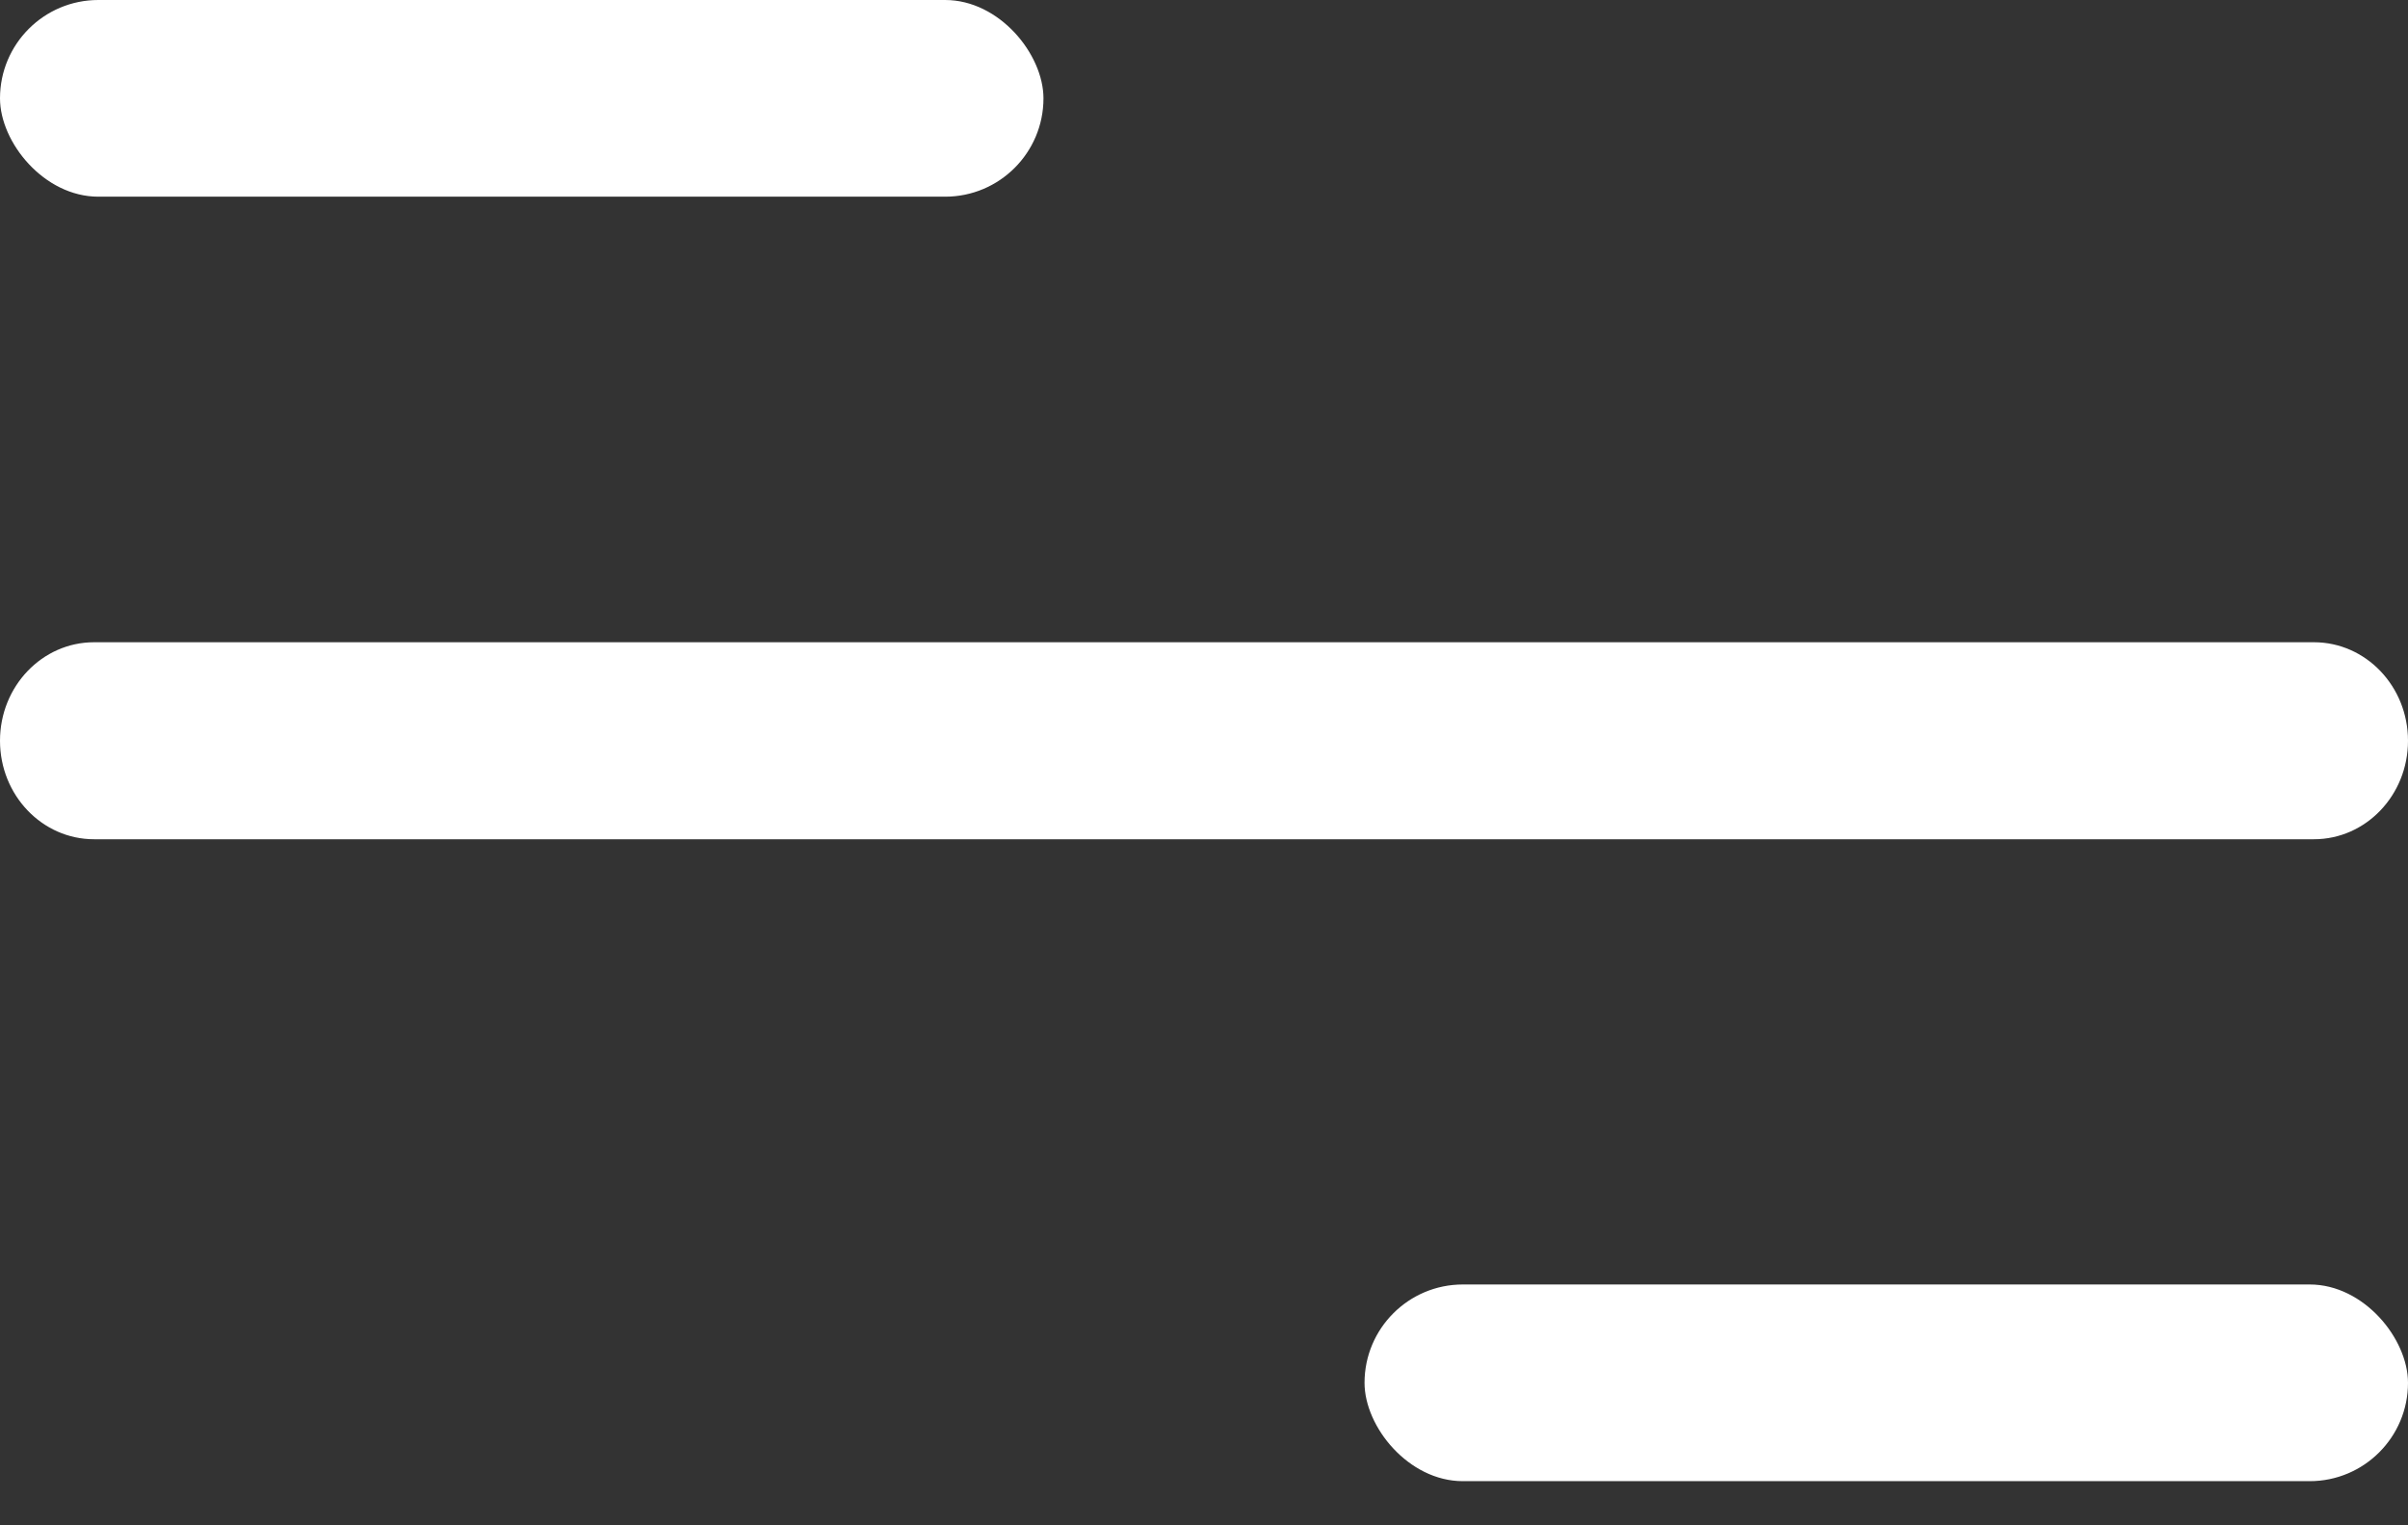
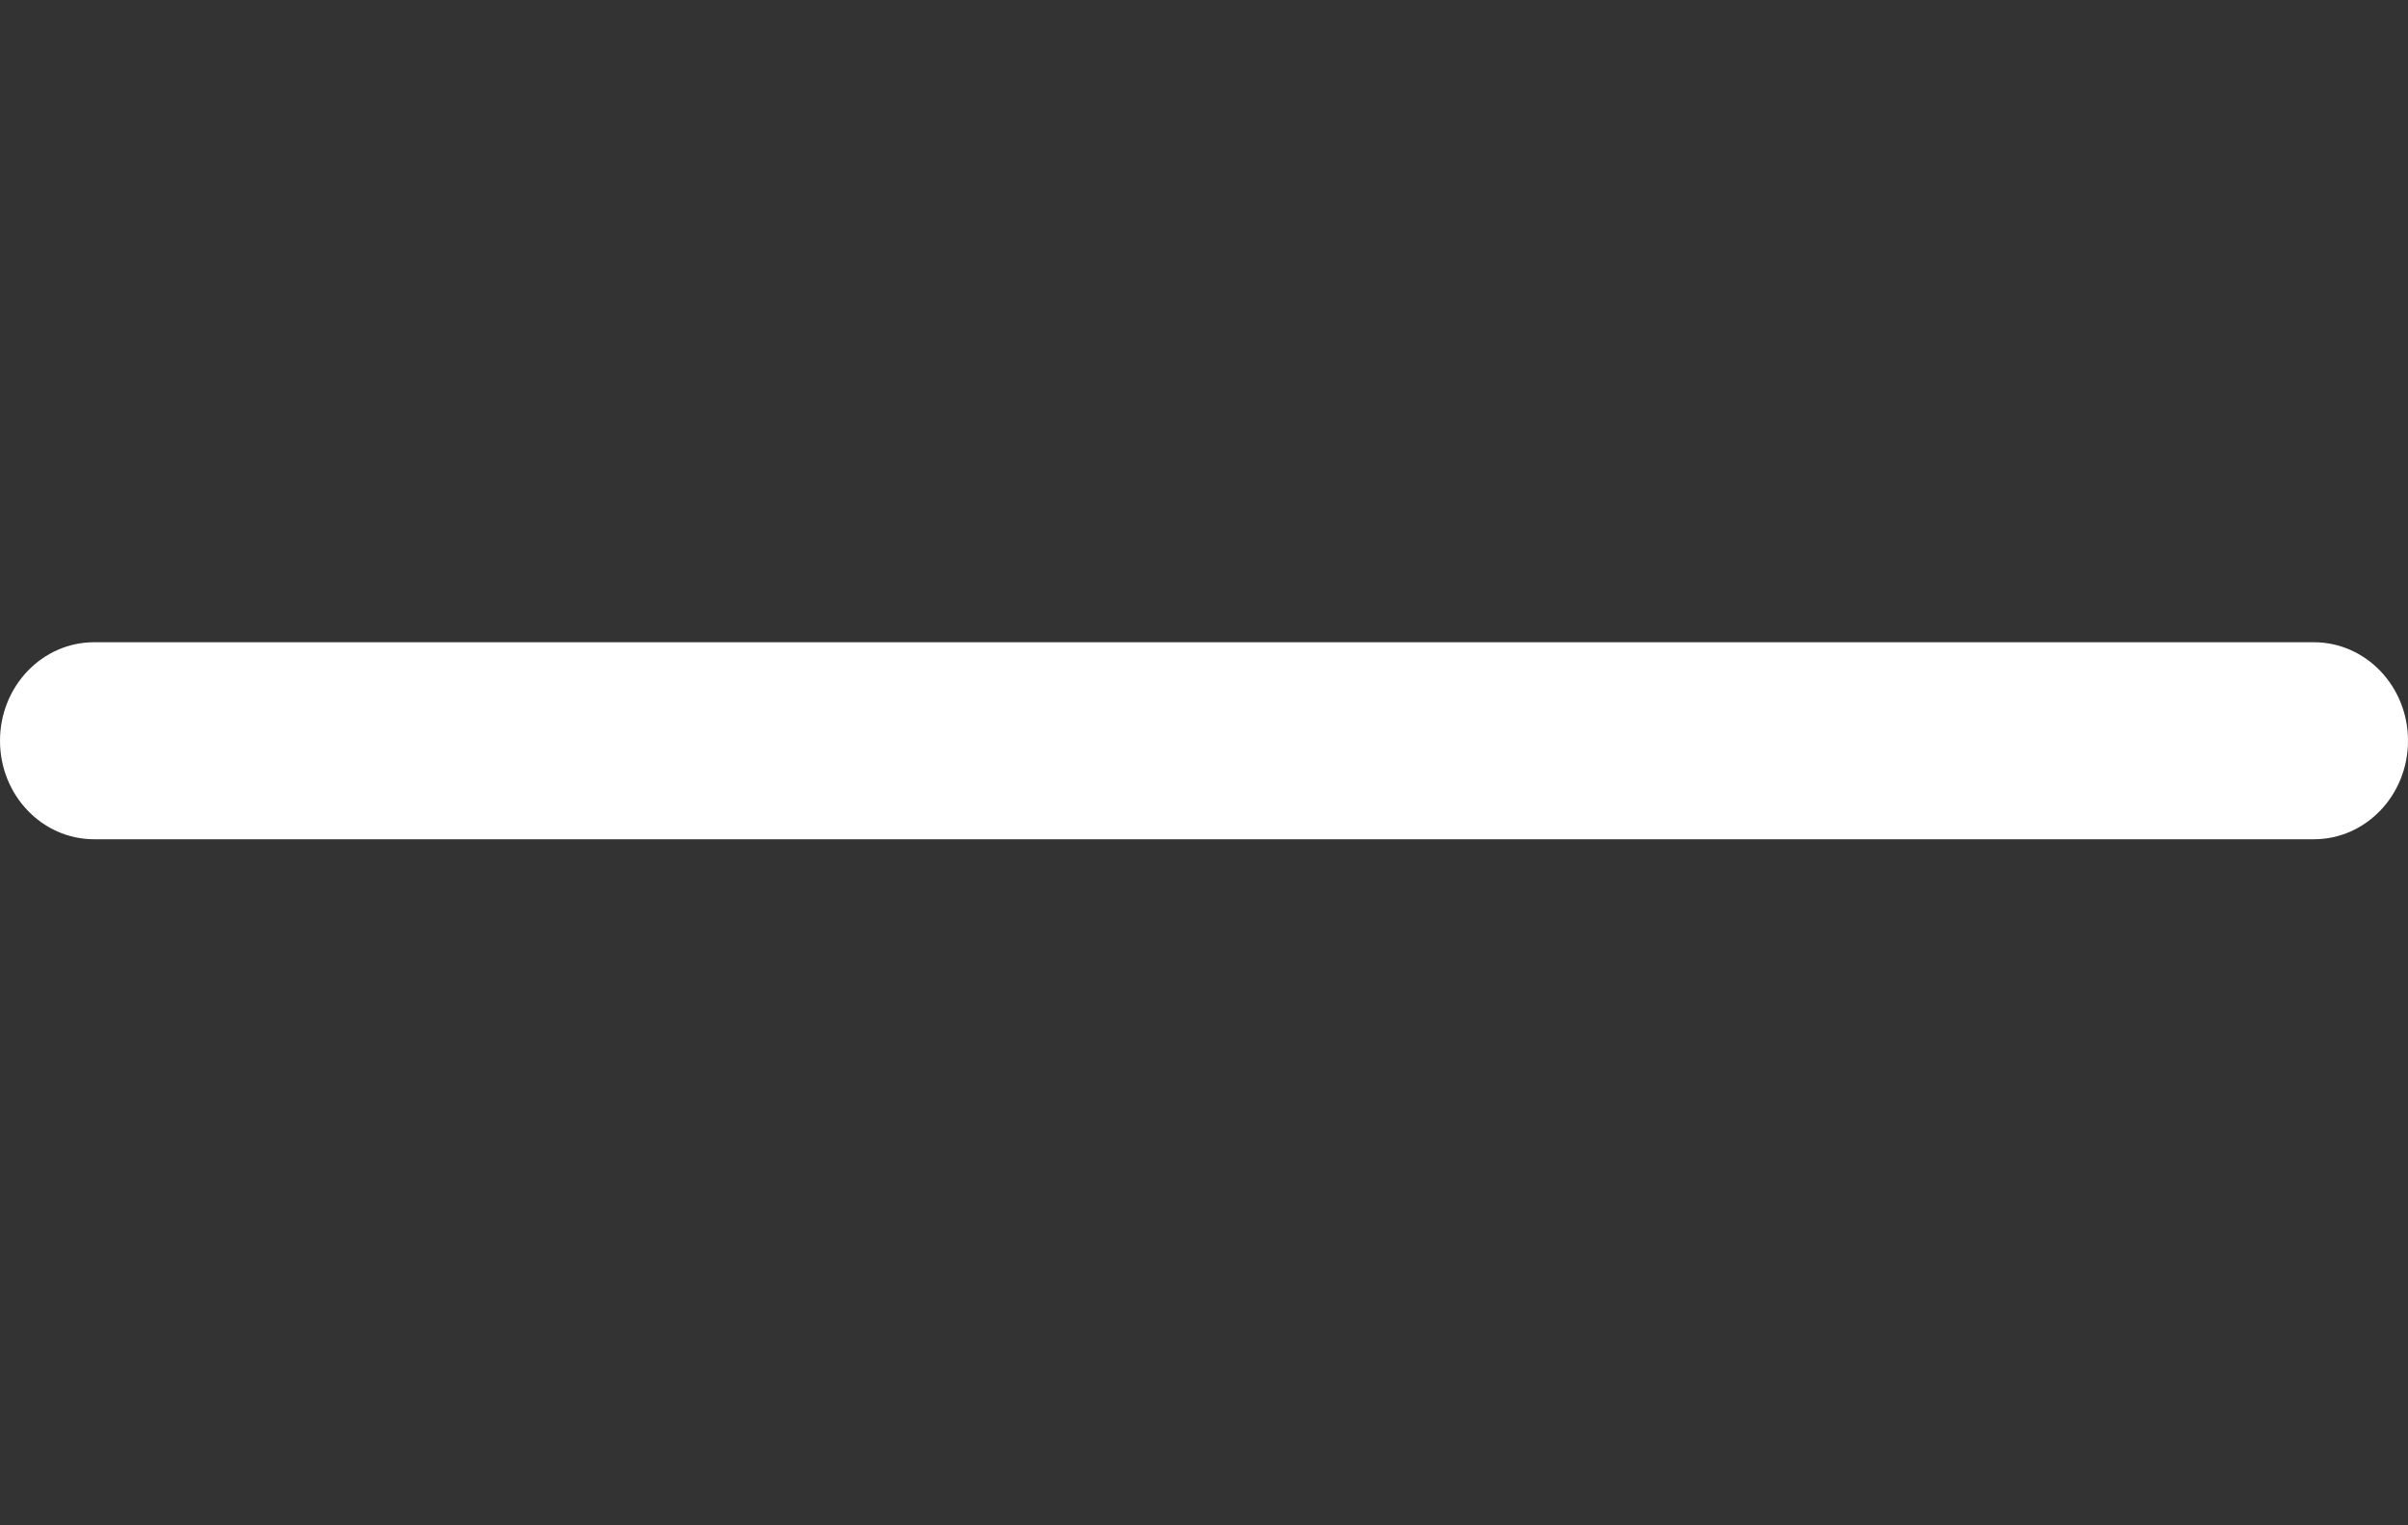
<svg xmlns="http://www.w3.org/2000/svg" width="30" height="19" viewBox="0 0 30 19" fill="none">
  <rect x="0" y="0" width="30" height="19" fill="#333333" stroke="none" />
  <path d="M1.172 8H28.828C29.475 8 30 8.549 30 9.227C30 9.905 29.475 10.454 28.828 10.454H1.172C0.525 10.454 0 9.905 0 9.227C0 8.549 0.525 8 1.172 8Z" fill="white" />
-   <rect x="17" y="16" width="13" height="2.45" rx="1.225" fill="white" />
-   <rect width="13" height="2.45" rx="1.225" fill="white" />
</svg>